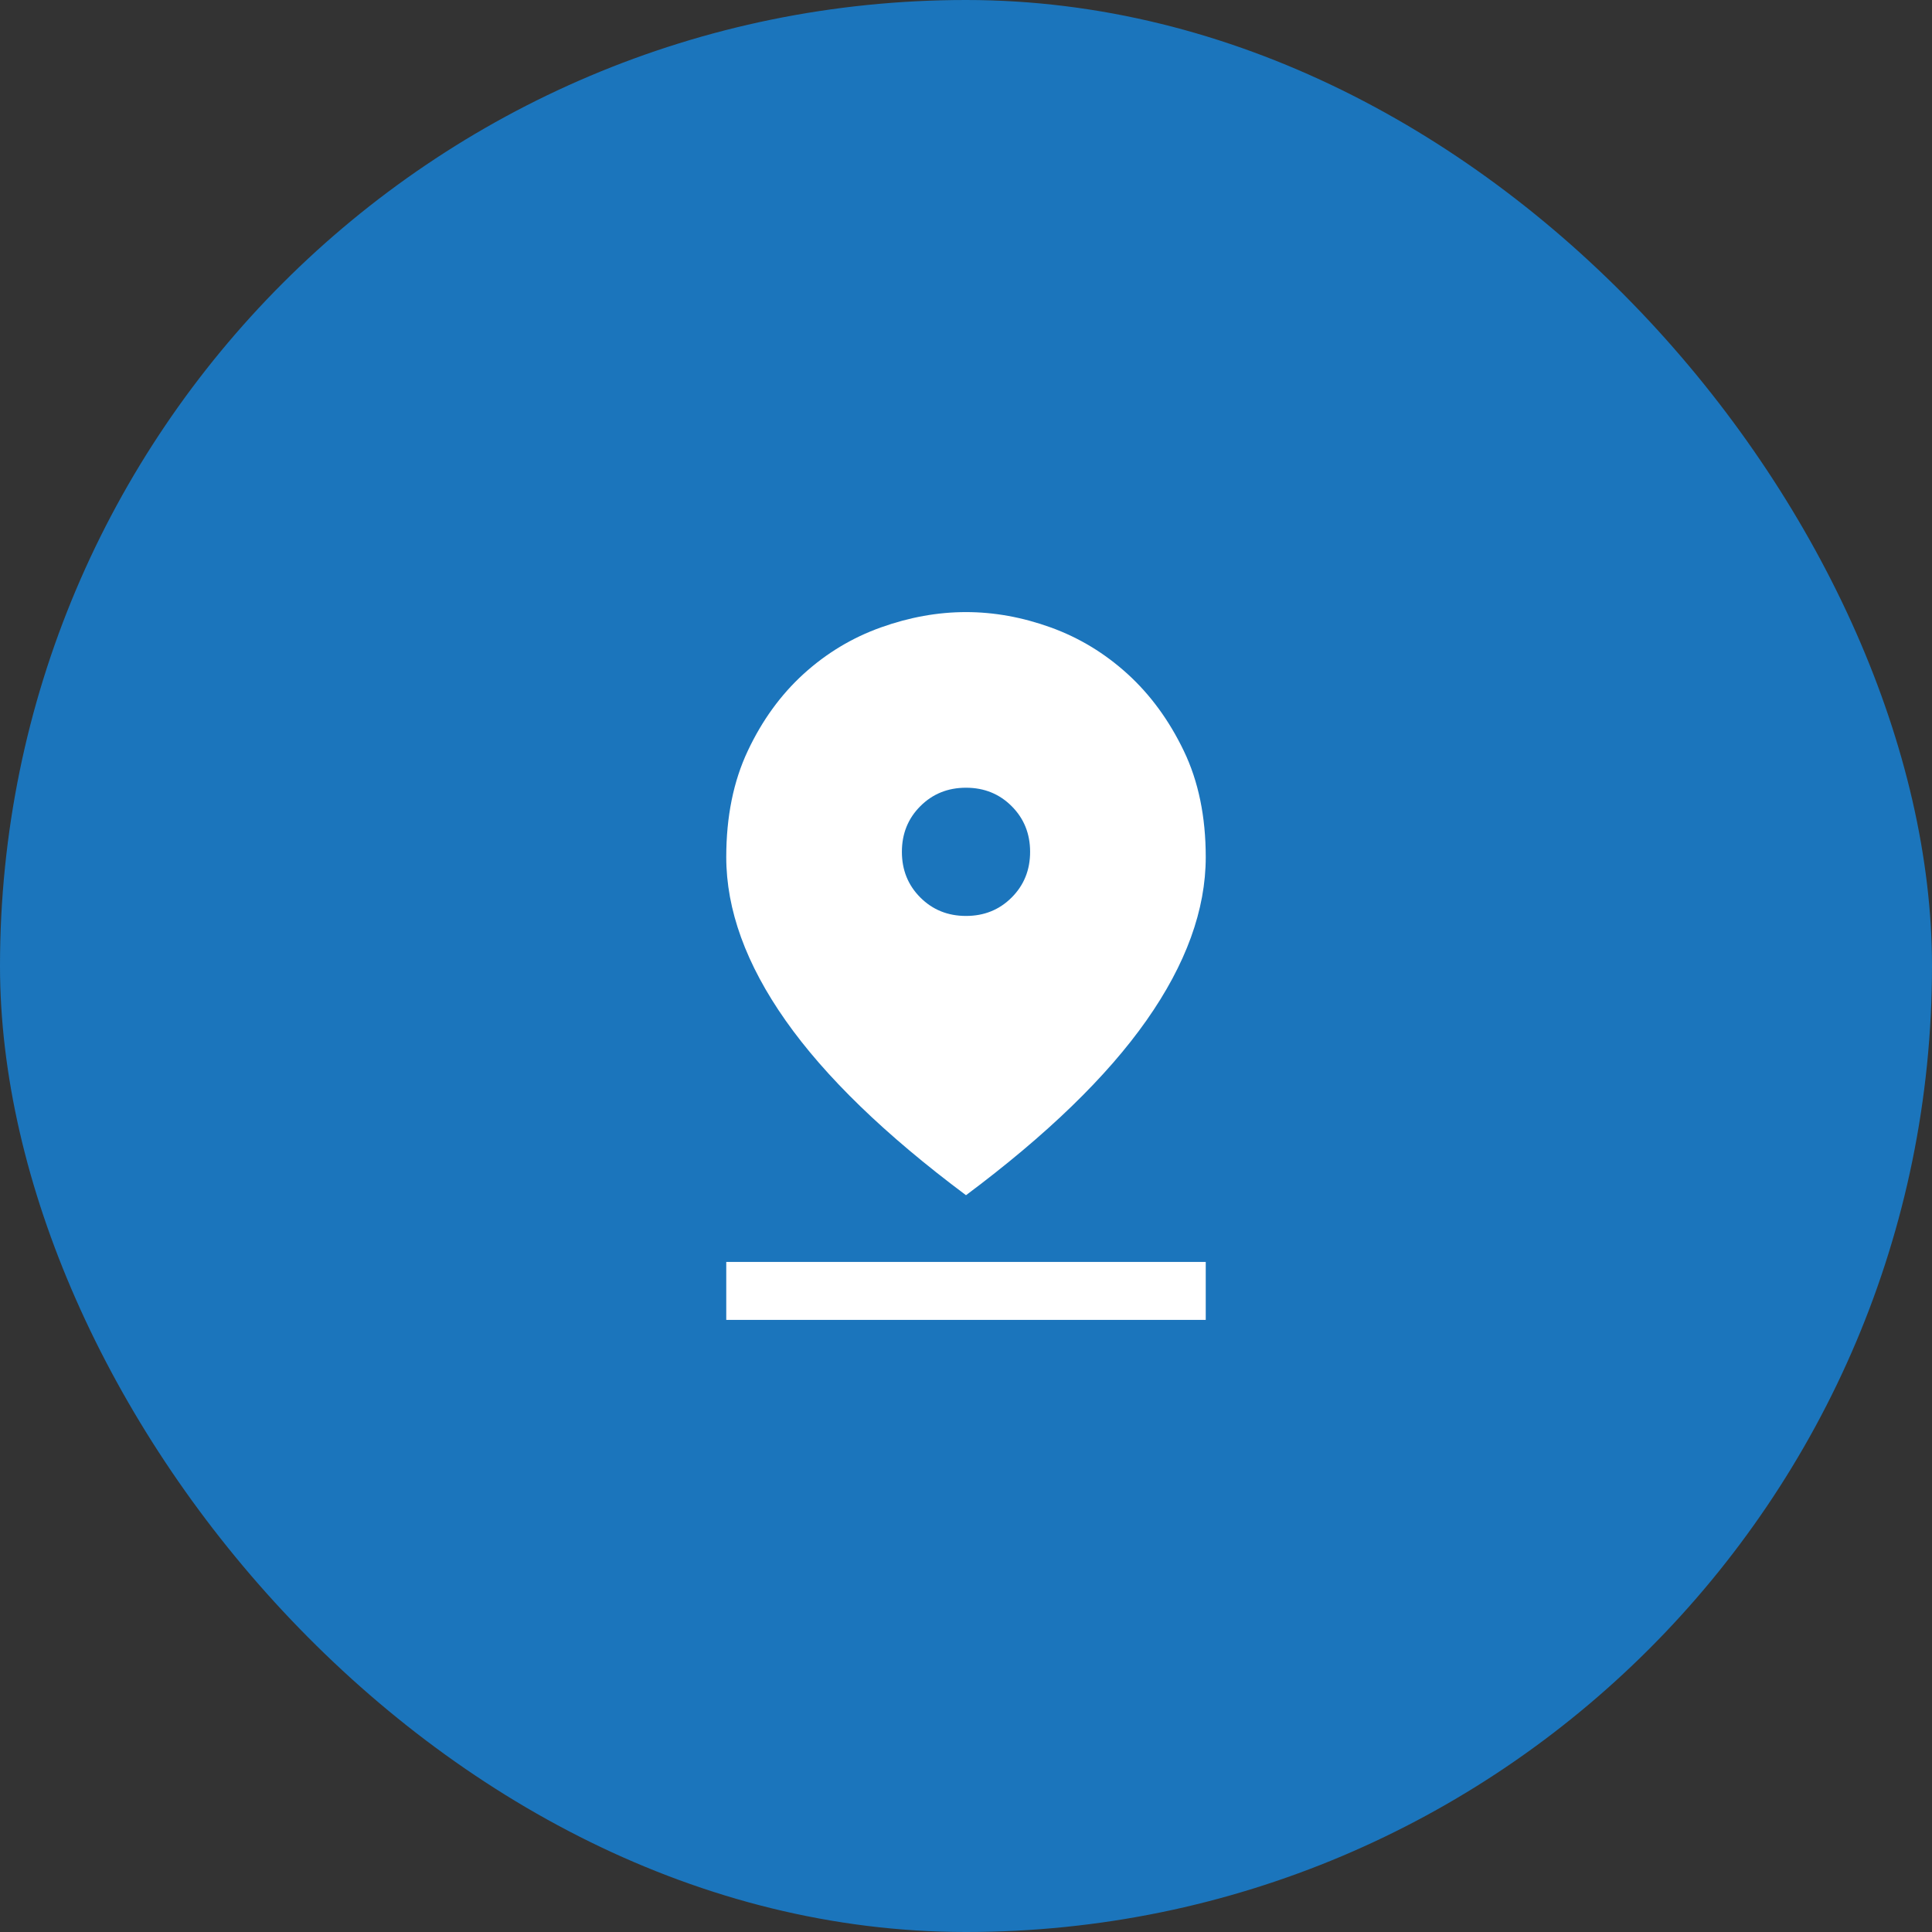
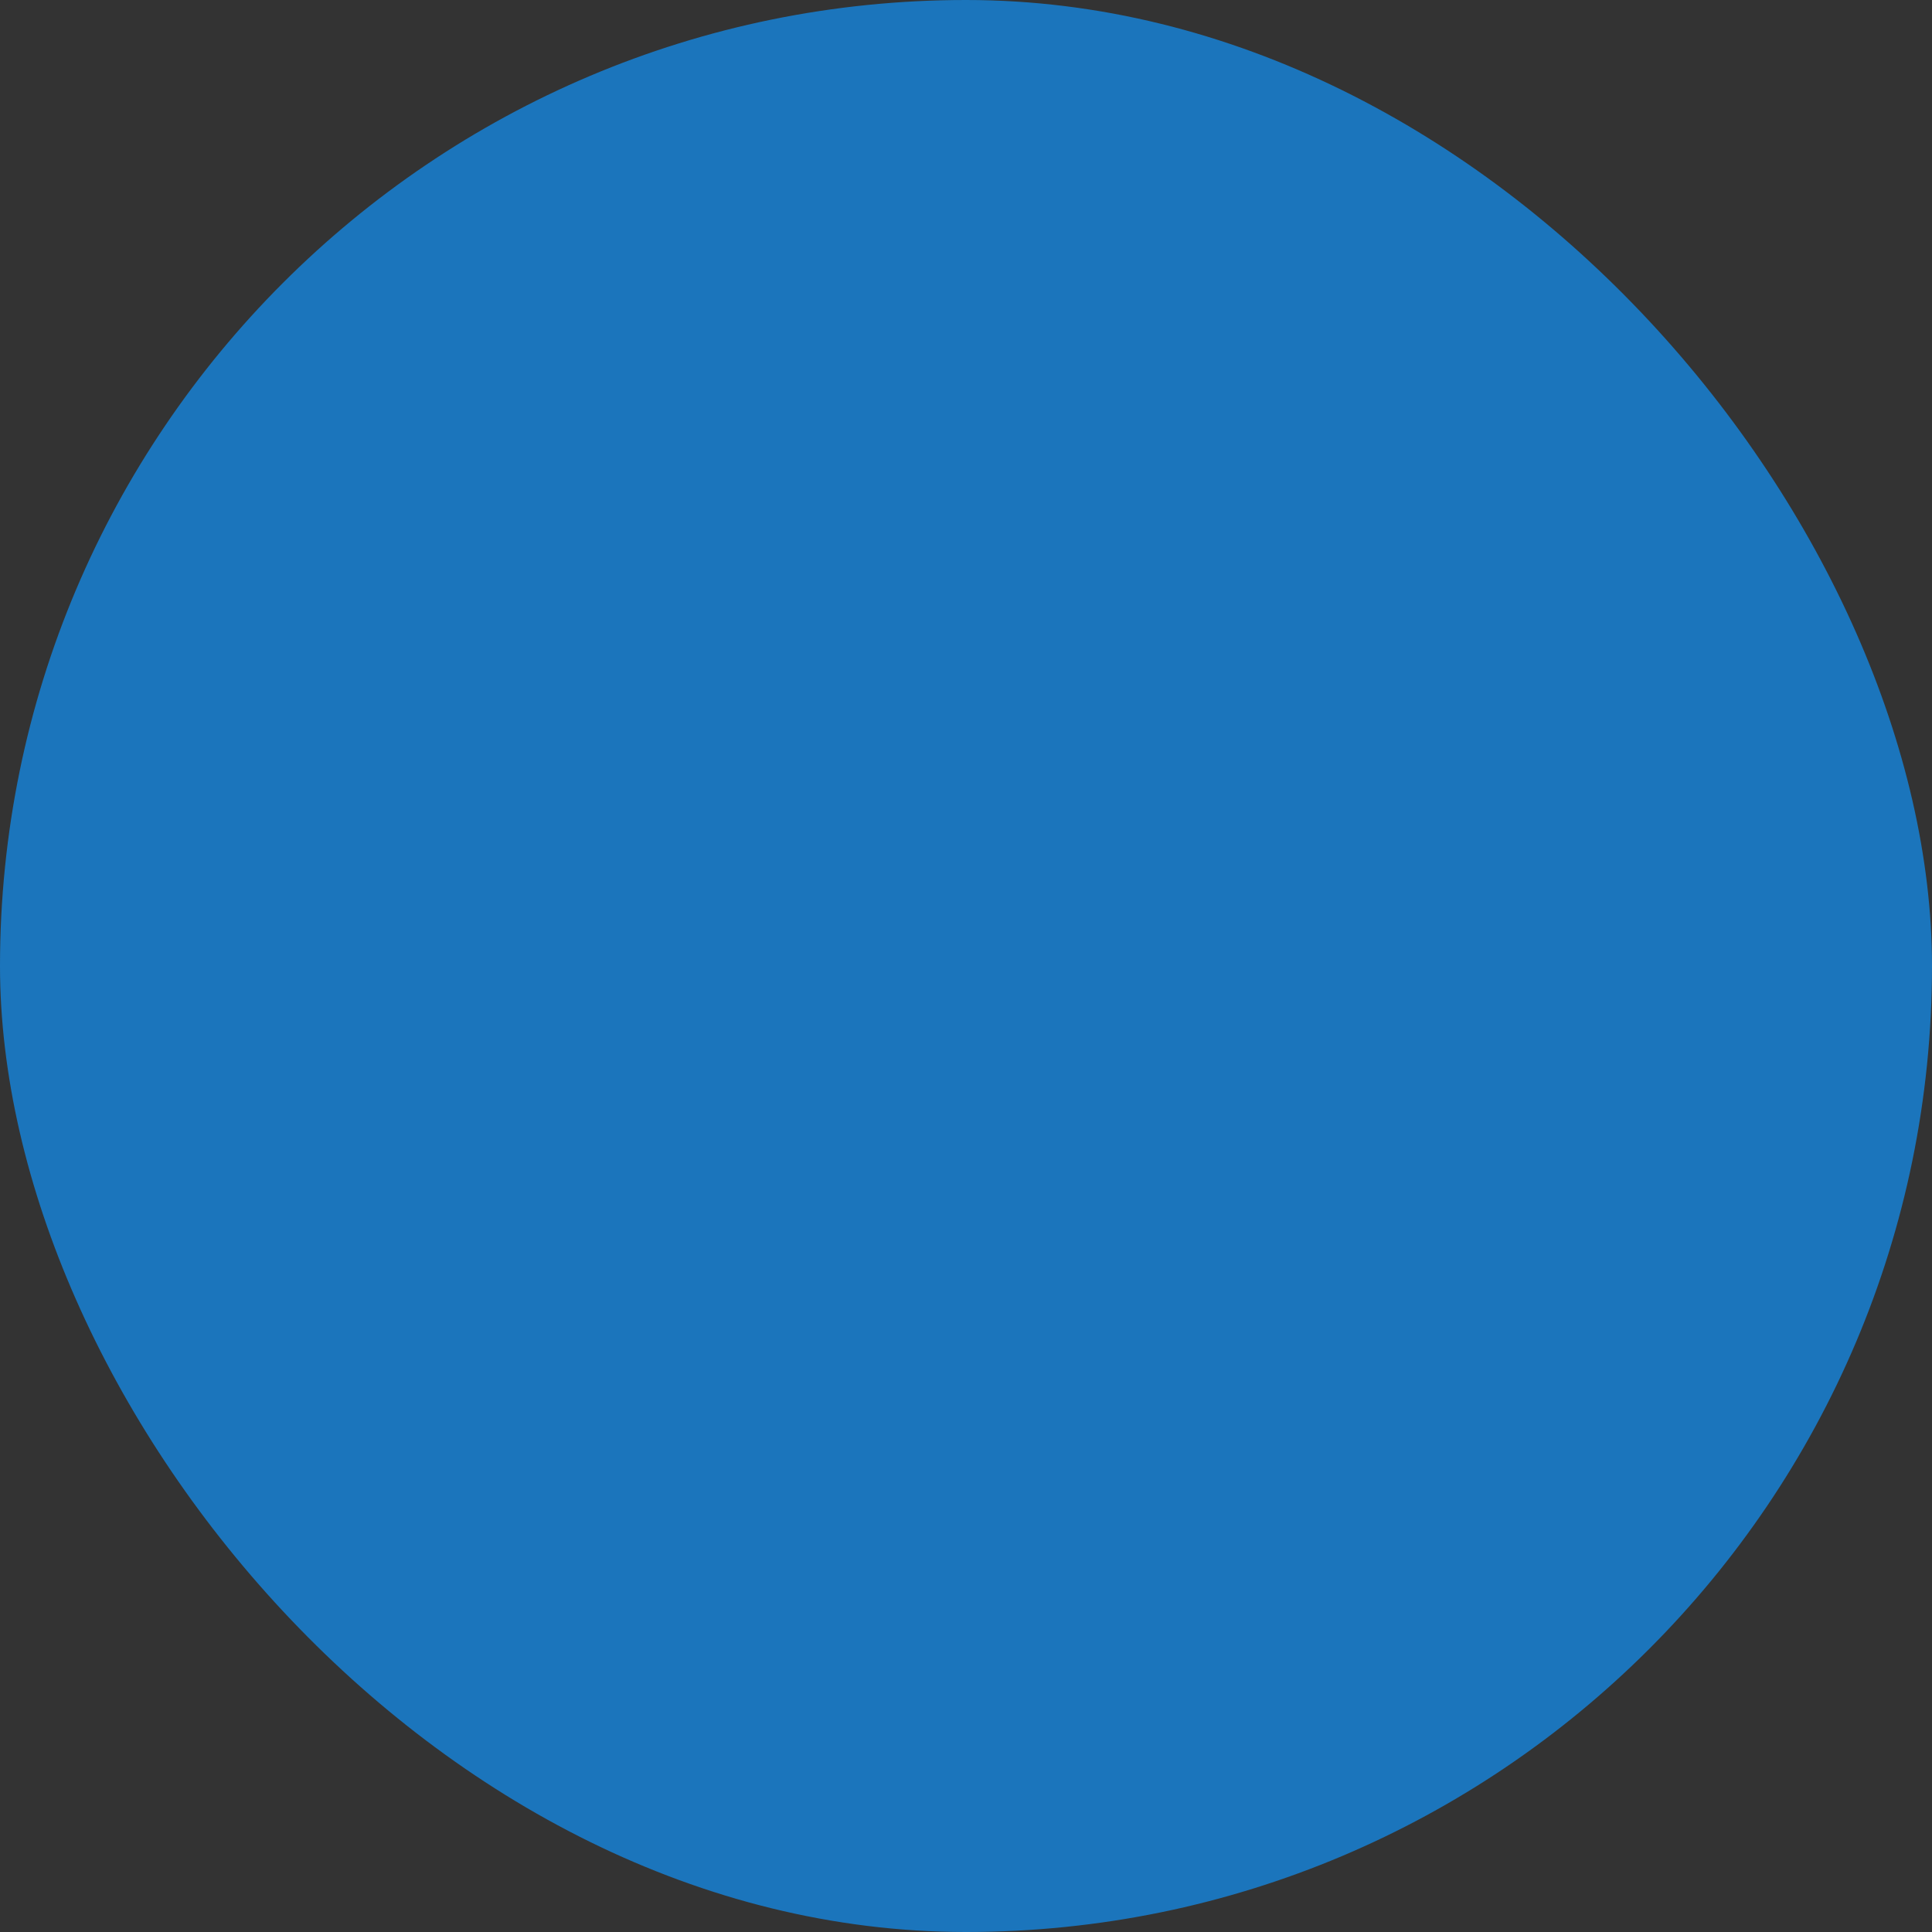
<svg xmlns="http://www.w3.org/2000/svg" width="55" height="55" viewBox="0 0 55 55" fill="none">
  <rect x="0" y="0" width="55" height="55" fill="#333333" stroke="none" />
  <rect width="55" height="55" rx="27.5" fill="#1B75BC" />
-   <path d="M27.5 34.025C25.2 32.308 23.488 30.65 22.363 29.05C21.238 27.45 20.675 25.9 20.675 24.4C20.675 23.25 20.879 22.241 21.288 21.375C21.696 20.508 22.225 19.779 22.875 19.187C23.525 18.596 24.258 18.154 25.075 17.862C25.892 17.57 26.7 17.425 27.5 17.425C28.3 17.425 29.104 17.57 29.913 17.862C30.721 18.154 31.45 18.596 32.1 19.187C32.75 19.779 33.283 20.508 33.7 21.375C34.117 22.241 34.325 23.25 34.325 24.4C34.325 25.9 33.762 27.45 32.637 29.05C31.512 30.65 29.8 32.308 27.5 34.025V34.025ZM27.5 26.075C28.017 26.075 28.45 25.9 28.8 25.55C29.15 25.2 29.325 24.767 29.325 24.25C29.325 23.733 29.15 23.3 28.8 22.95C28.45 22.6 28.017 22.425 27.5 22.425C26.983 22.425 26.55 22.6 26.2 22.95C25.85 23.3 25.675 23.733 25.675 24.25C25.675 24.767 25.85 25.2 26.2 25.55C26.55 25.9 26.983 26.075 27.5 26.075V26.075ZM20.675 37.575V35.925H34.325V37.575H20.675Z" fill="white" />
</svg>